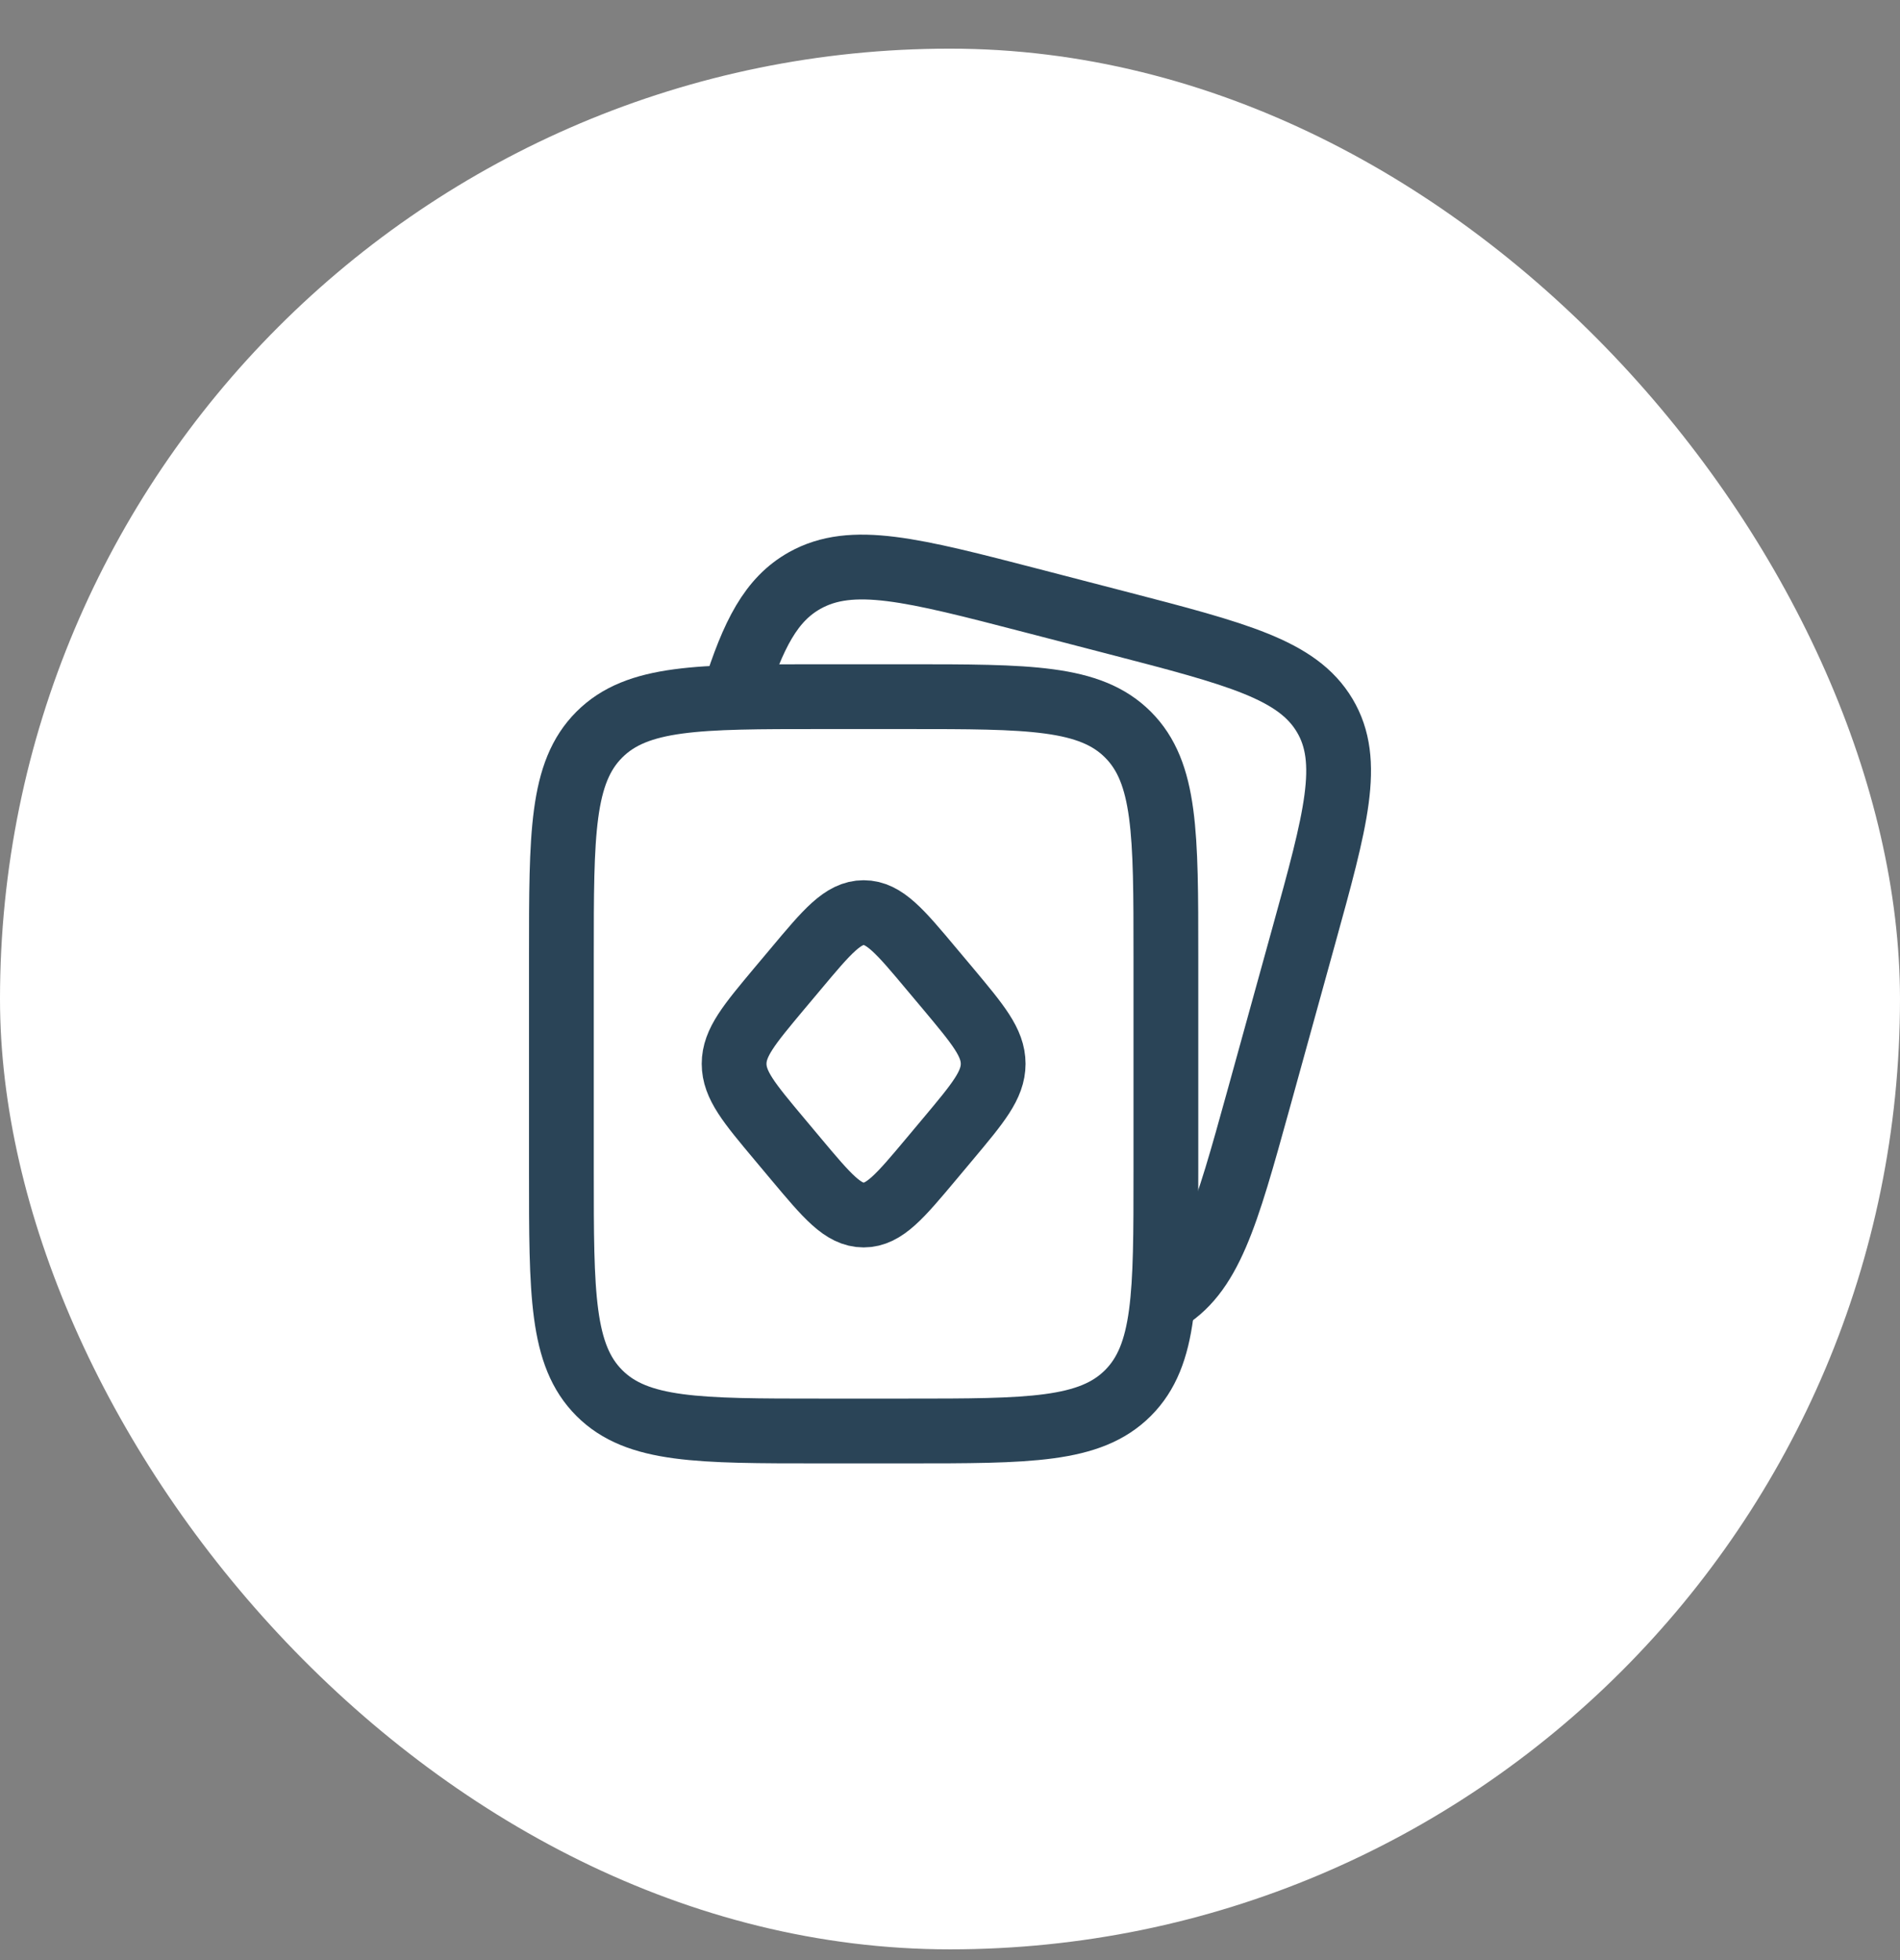
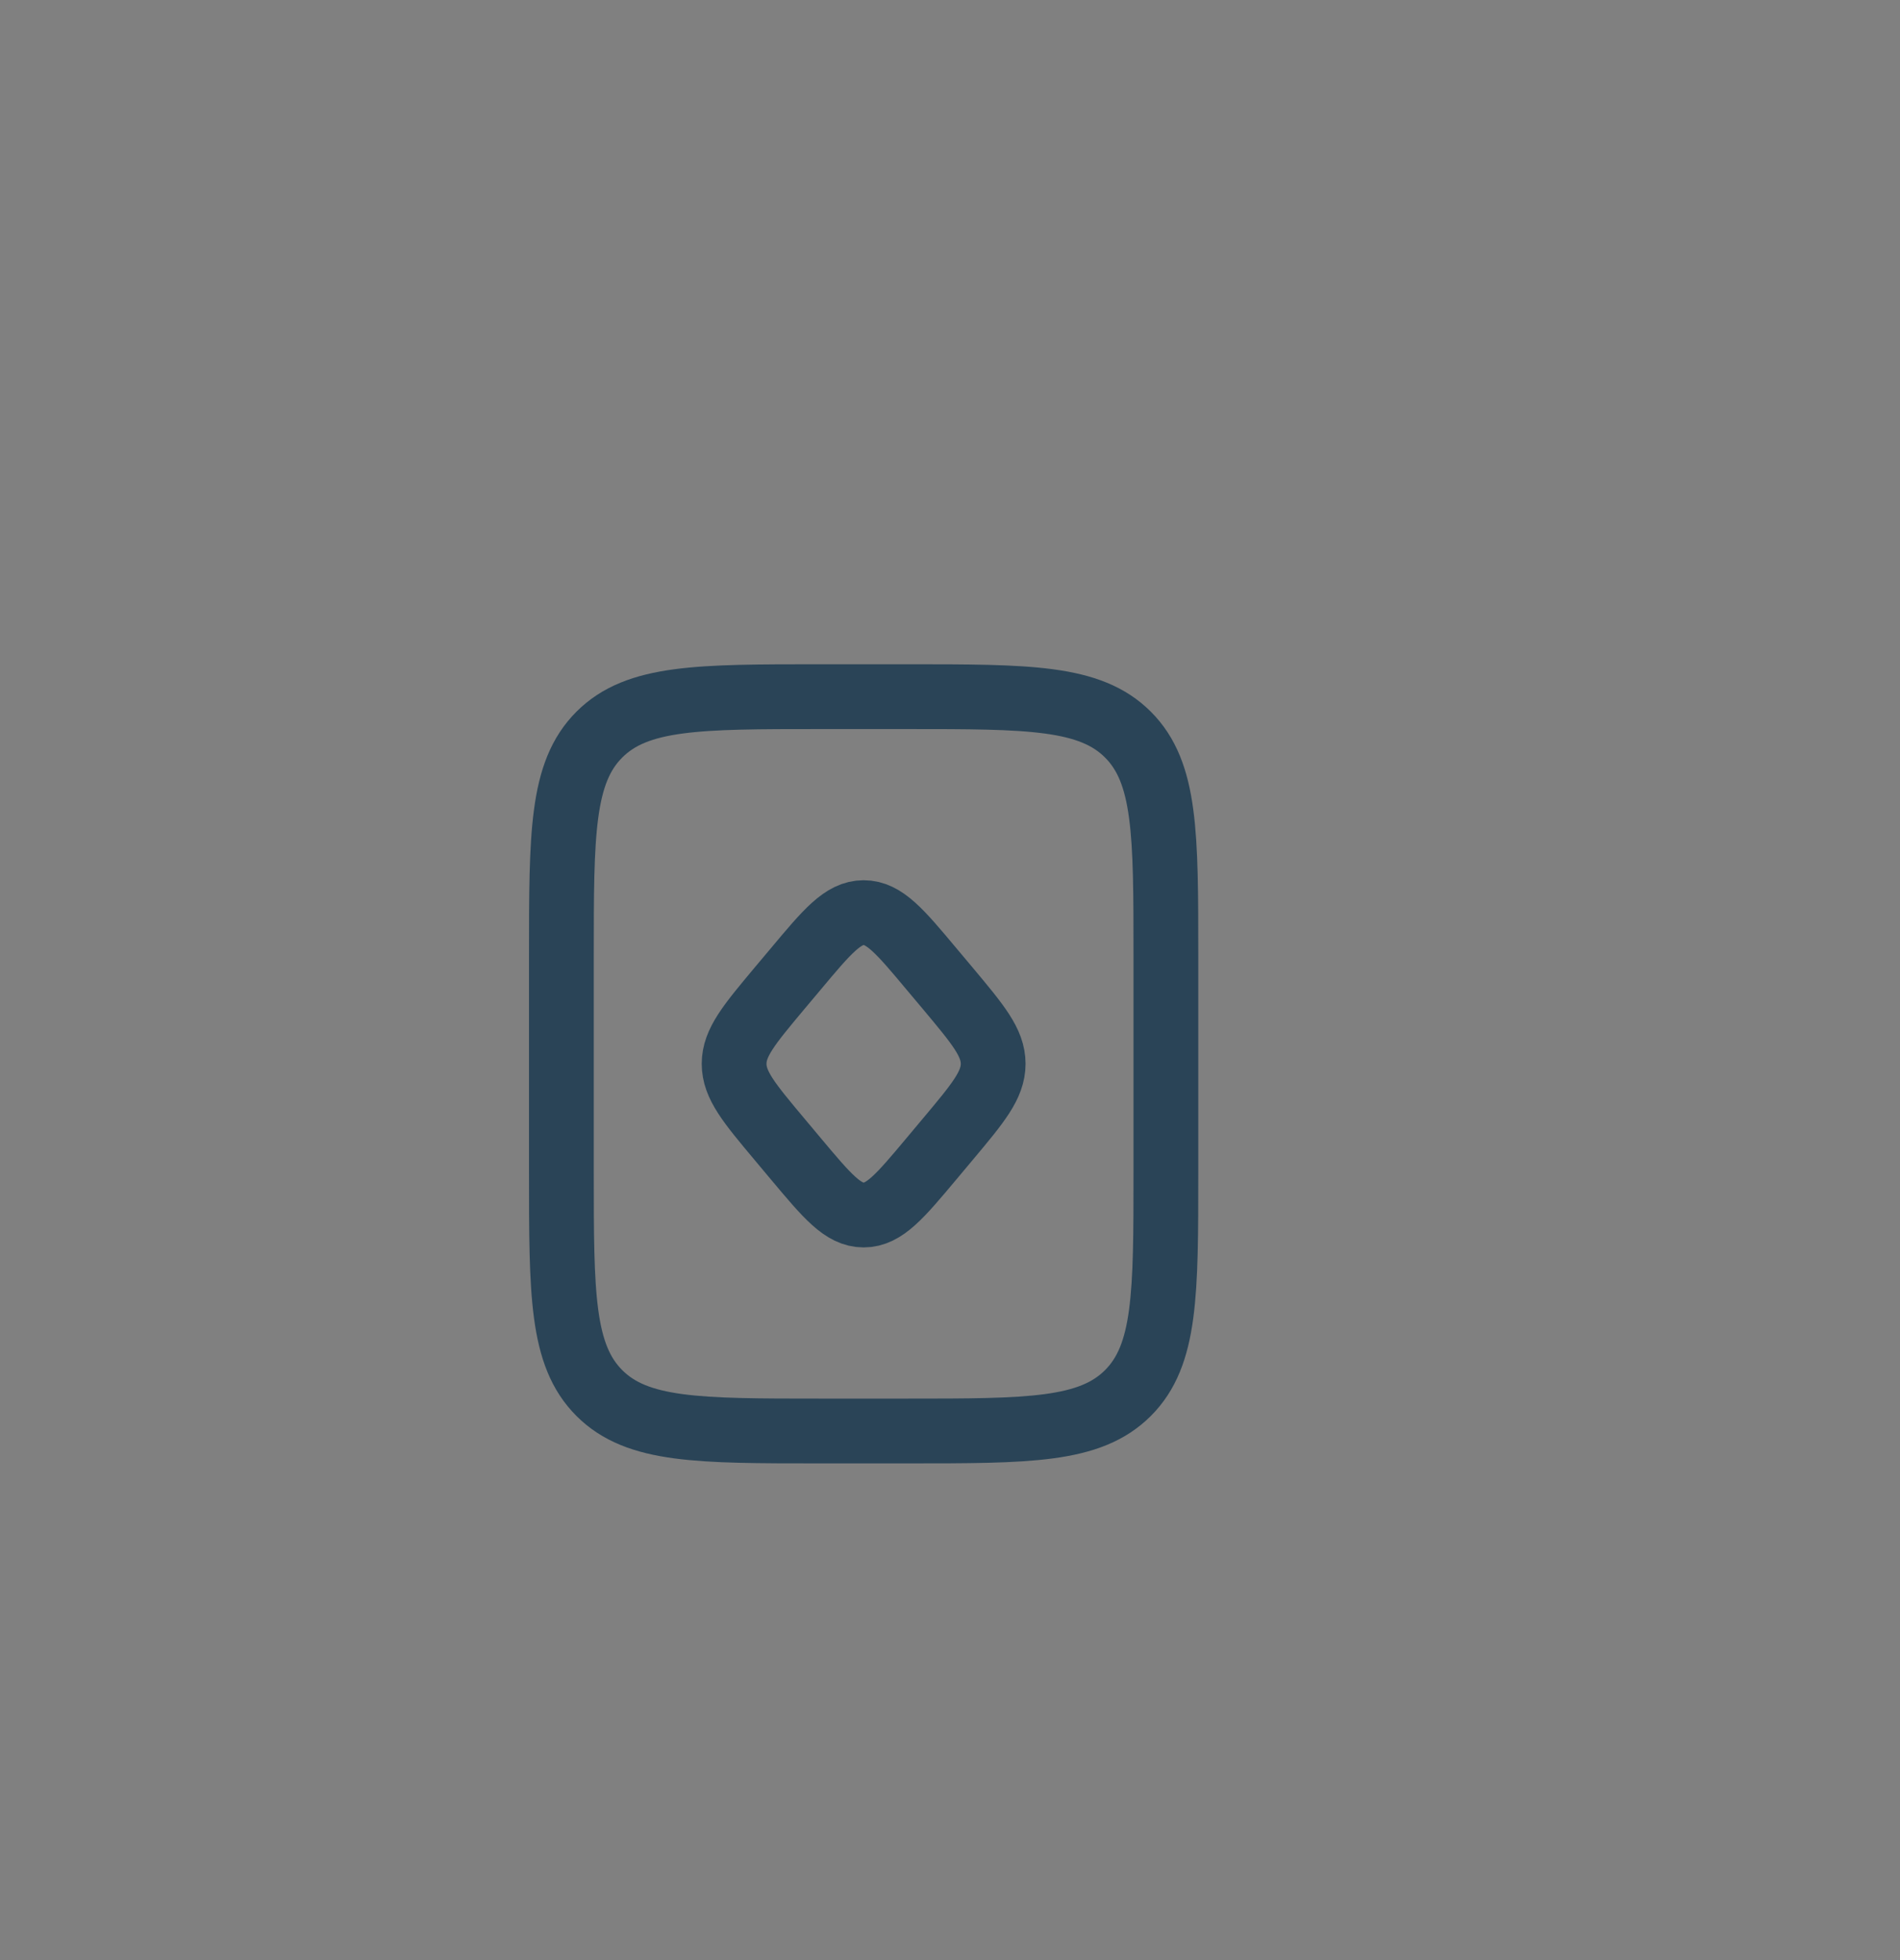
<svg xmlns="http://www.w3.org/2000/svg" width="32" height="33" viewBox="0 0 32 33" fill="none">
  <rect x="0" y="0" width="32" height="33" fill="#808080" stroke="none" />
-   <rect y="0.819" width="32" height="32" rx="16" fill="white" />
  <path d="M9.455 16.092C9.455 14.035 9.455 13.007 10.094 12.368C10.733 11.729 11.761 11.729 13.818 11.729H15.273C17.33 11.729 18.358 11.729 18.997 12.368C19.636 13.007 19.636 14.035 19.636 16.092V19.729C19.636 21.786 19.636 22.814 18.997 23.453C18.358 24.092 17.33 24.092 15.273 24.092H13.818C11.761 24.092 10.733 24.092 10.094 23.453C9.455 22.814 9.455 21.786 9.455 19.729V16.092Z" stroke="#2A4457" stroke-width="1.091" />
  <path d="M13.123 16.646L13.402 16.314C13.932 15.681 14.197 15.365 14.546 15.365C14.894 15.365 15.159 15.681 15.689 16.314L15.968 16.646C16.474 17.251 16.727 17.553 16.727 17.91C16.727 18.268 16.474 18.57 15.968 19.174L15.689 19.507C15.159 20.139 14.894 20.456 14.546 20.456C14.197 20.456 13.932 20.139 13.402 19.507L13.123 19.174C12.617 18.57 12.364 18.268 12.364 17.91C12.364 17.553 12.617 17.251 13.123 16.646Z" stroke="#2A4457" stroke-width="1.091" />
-   <path d="M19.581 21.91C20.378 21.465 20.649 20.485 21.192 18.526L21.958 15.756C22.5 13.797 22.771 12.817 22.311 12.046C21.851 11.274 20.84 11.011 18.816 10.486L17.386 10.115C15.362 9.59 14.351 9.328 13.554 9.773C12.986 10.091 12.685 10.678 12.364 11.698" stroke="#2A4457" stroke-width="1.091" />
</svg>